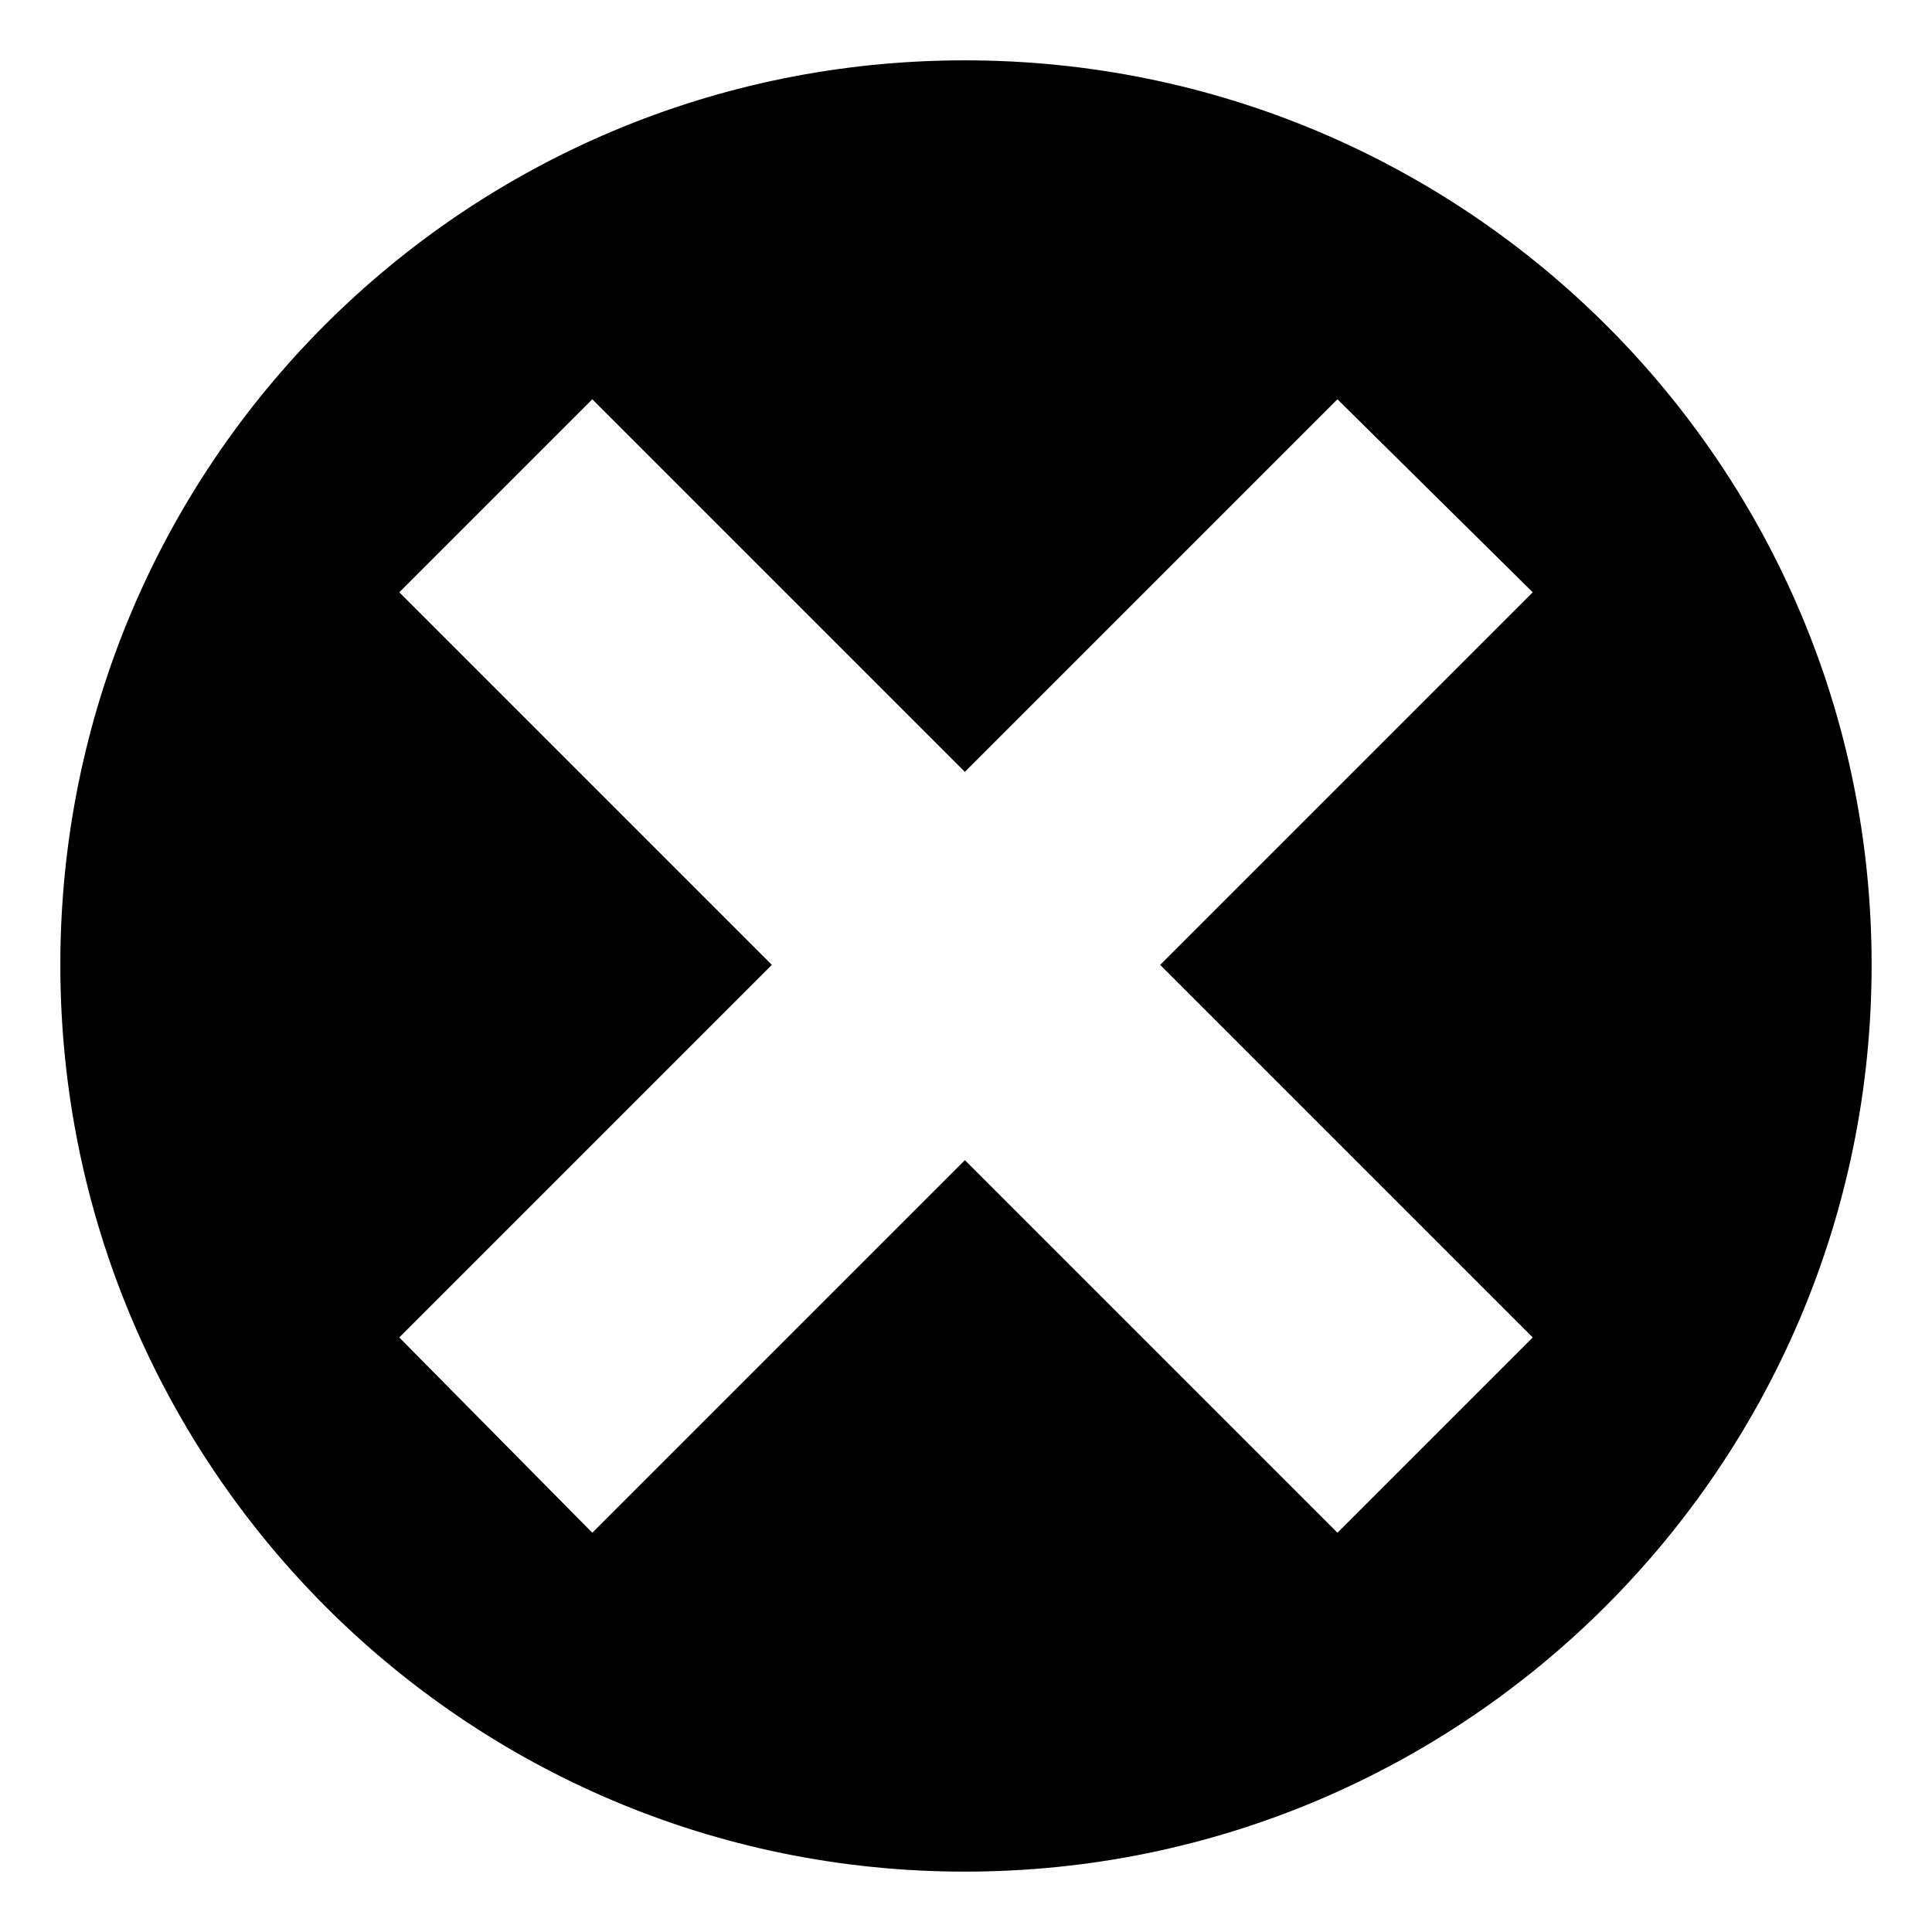
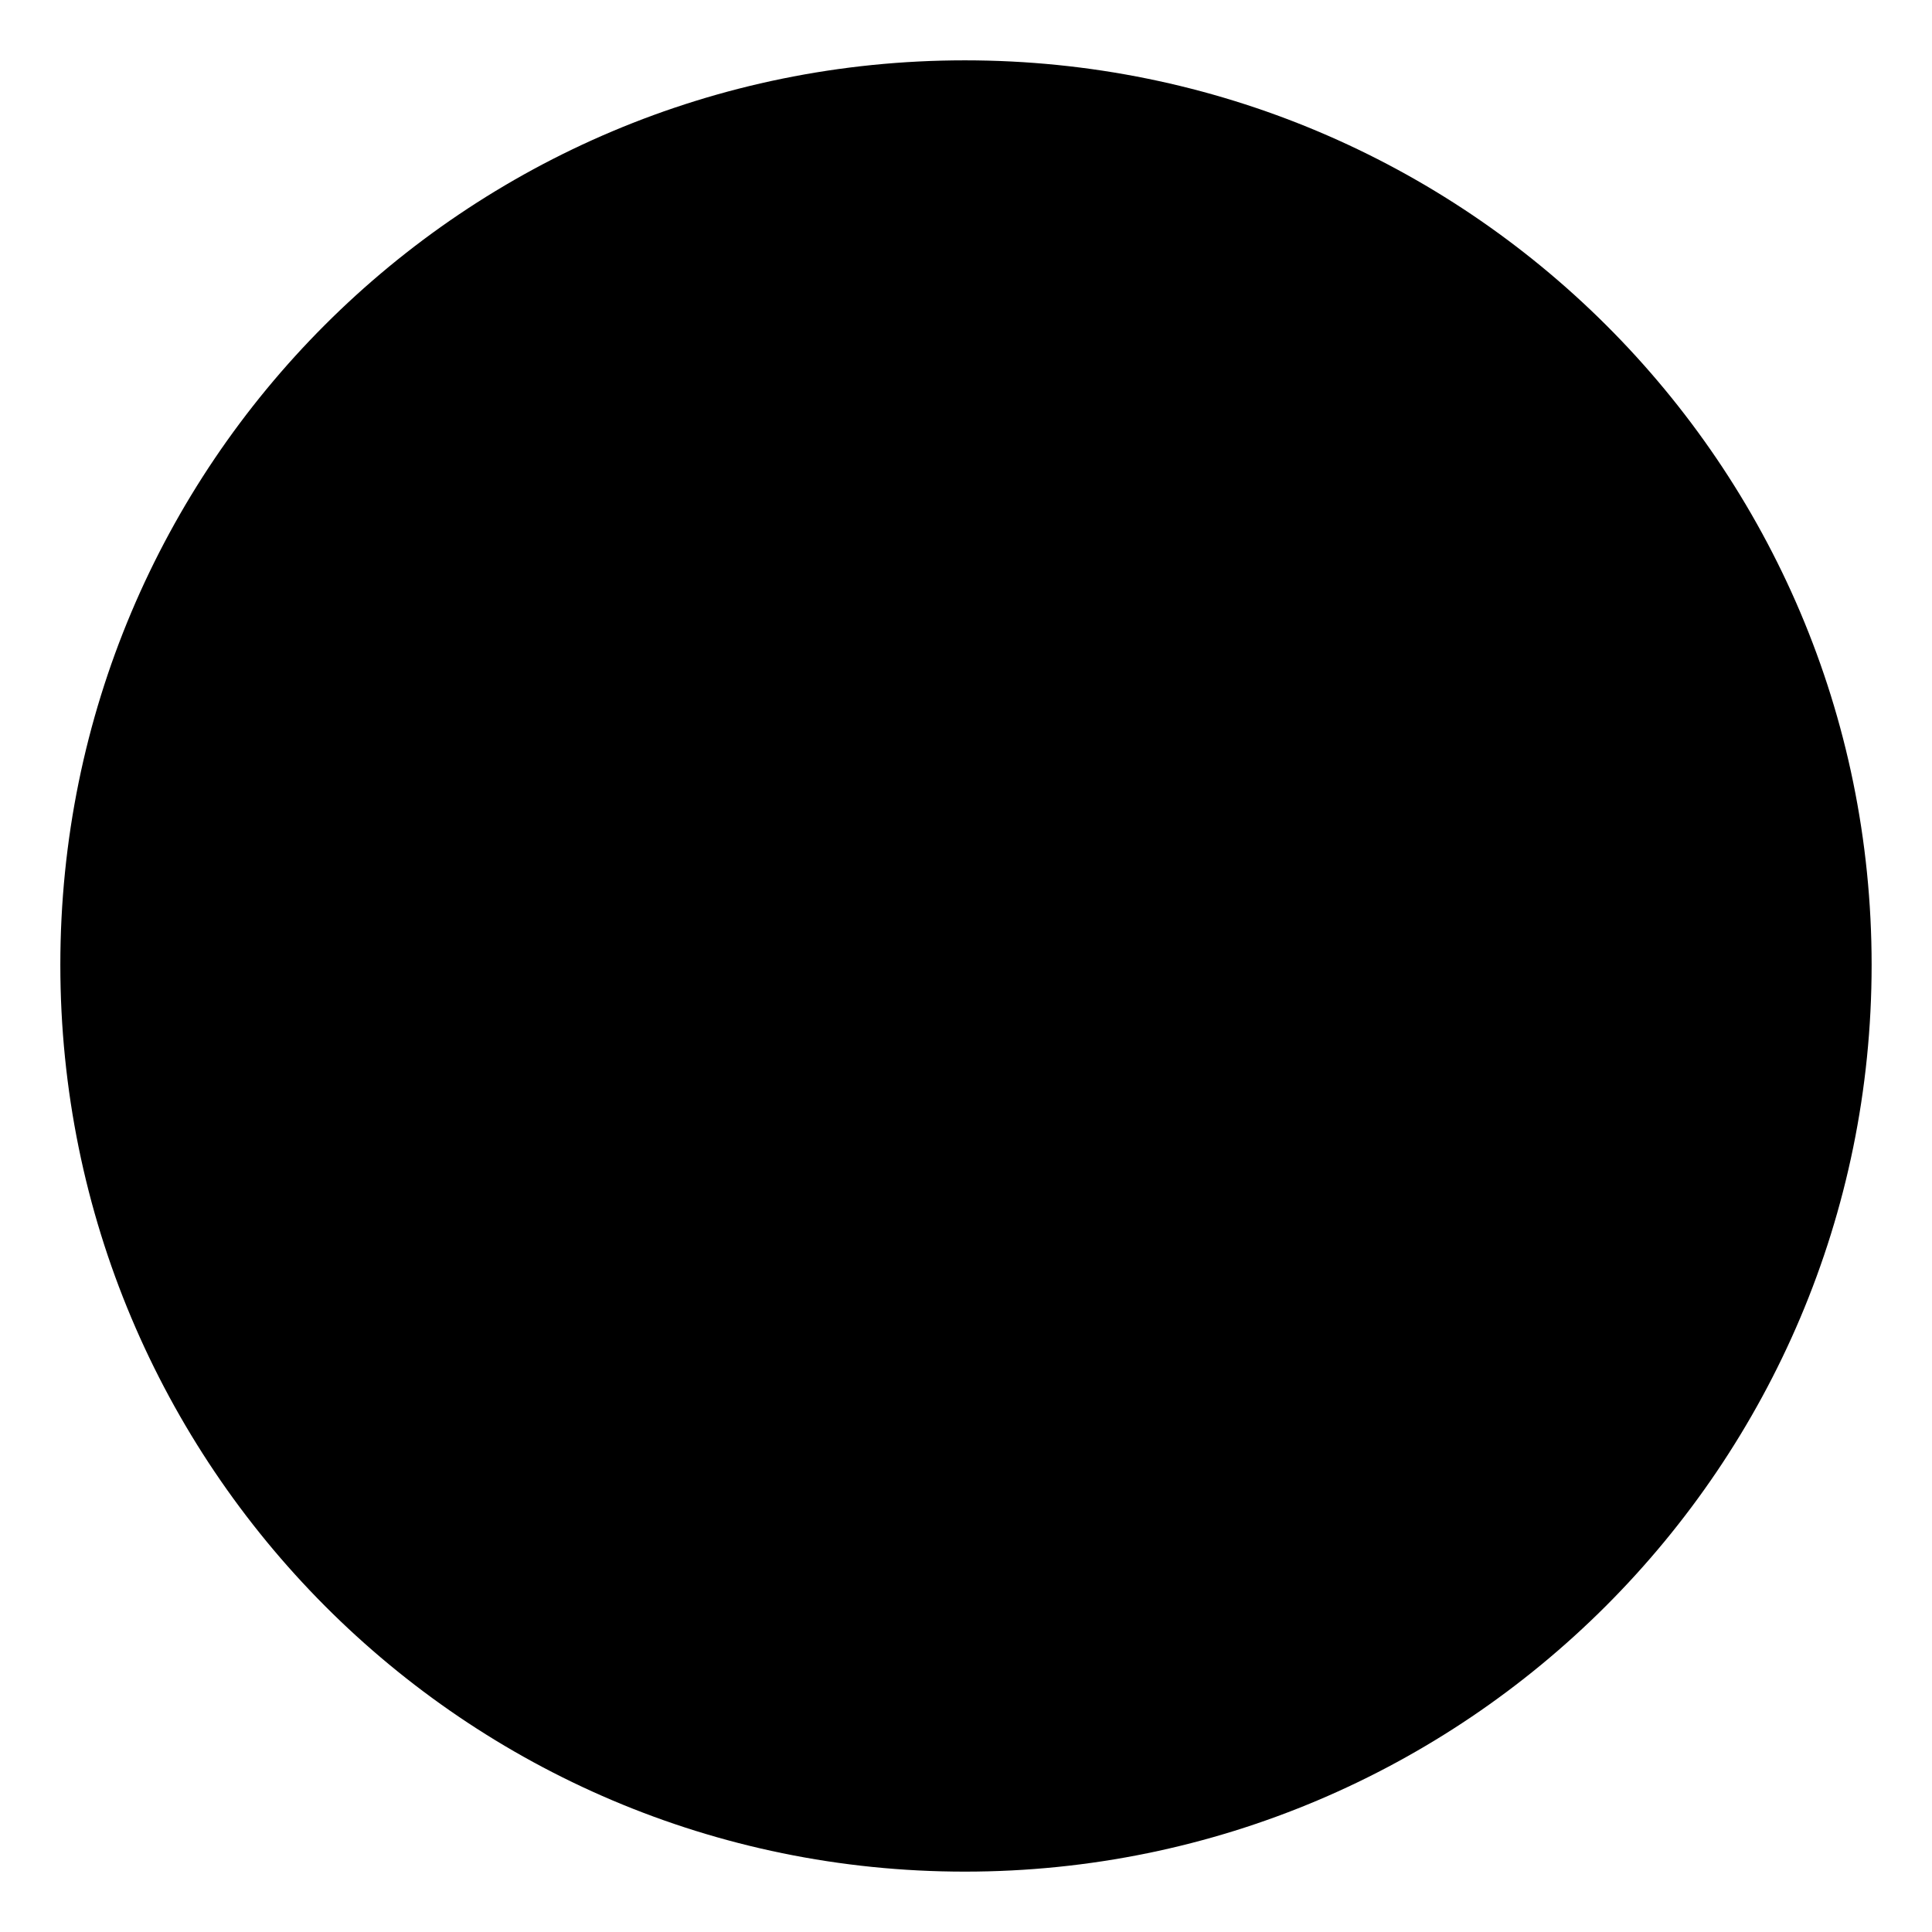
<svg xmlns="http://www.w3.org/2000/svg" fill="#000000" width="800px" height="800px" version="1.1" viewBox="144 144 512 512">
-   <path d="m399.7 159.99c132.64 0 240.3 107.07 240.3 239.71s-107.66 240.3-240.3 240.3-239.71-107.66-239.71-240.3 107.07-239.71 239.71-239.71zm0 188.56 98.738-98.738 51.75 51.152-98.738 98.738 98.738 98.738-51.75 51.75-98.738-98.738-98.738 98.738-51.152-51.75 98.738-98.738-98.738-98.738 51.152-51.152z" fill-rule="evenodd" />
+   <path d="m399.7 159.99c132.64 0 240.3 107.07 240.3 239.71s-107.66 240.3-240.3 240.3-239.71-107.66-239.71-240.3 107.07-239.71 239.71-239.71zz" fill-rule="evenodd" />
</svg>